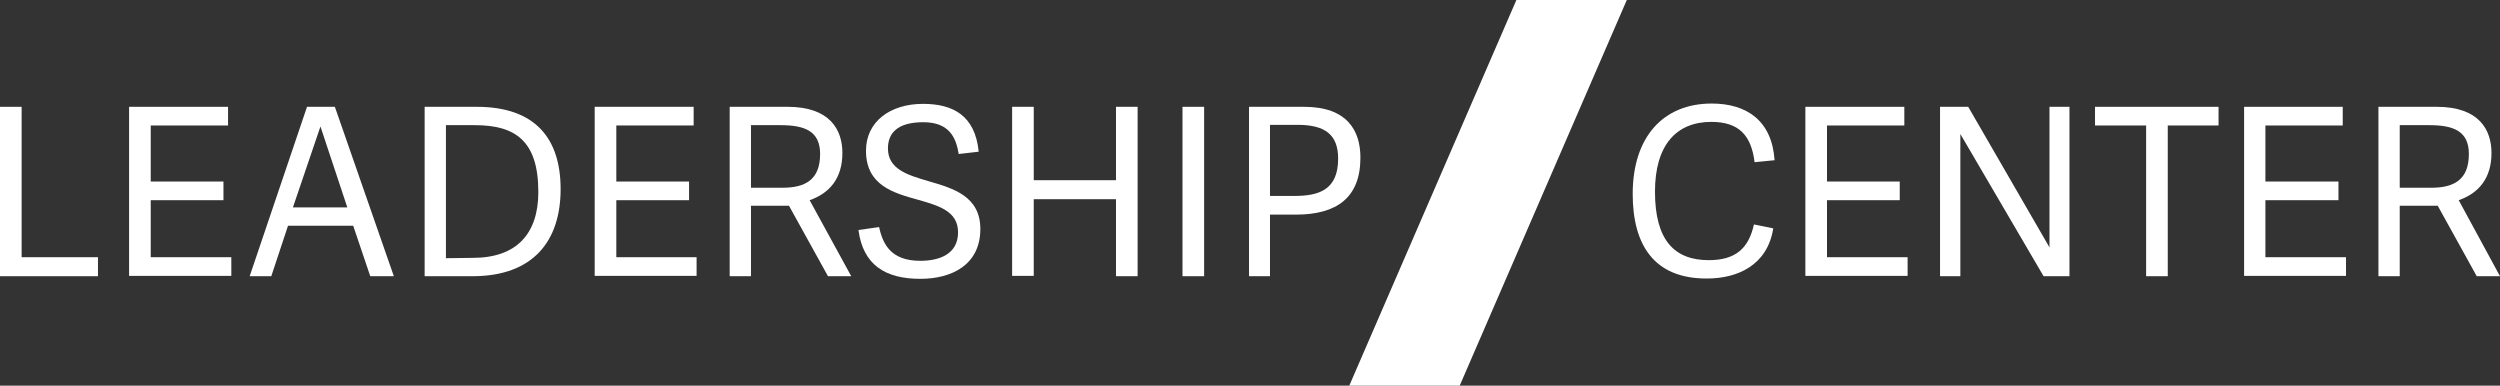
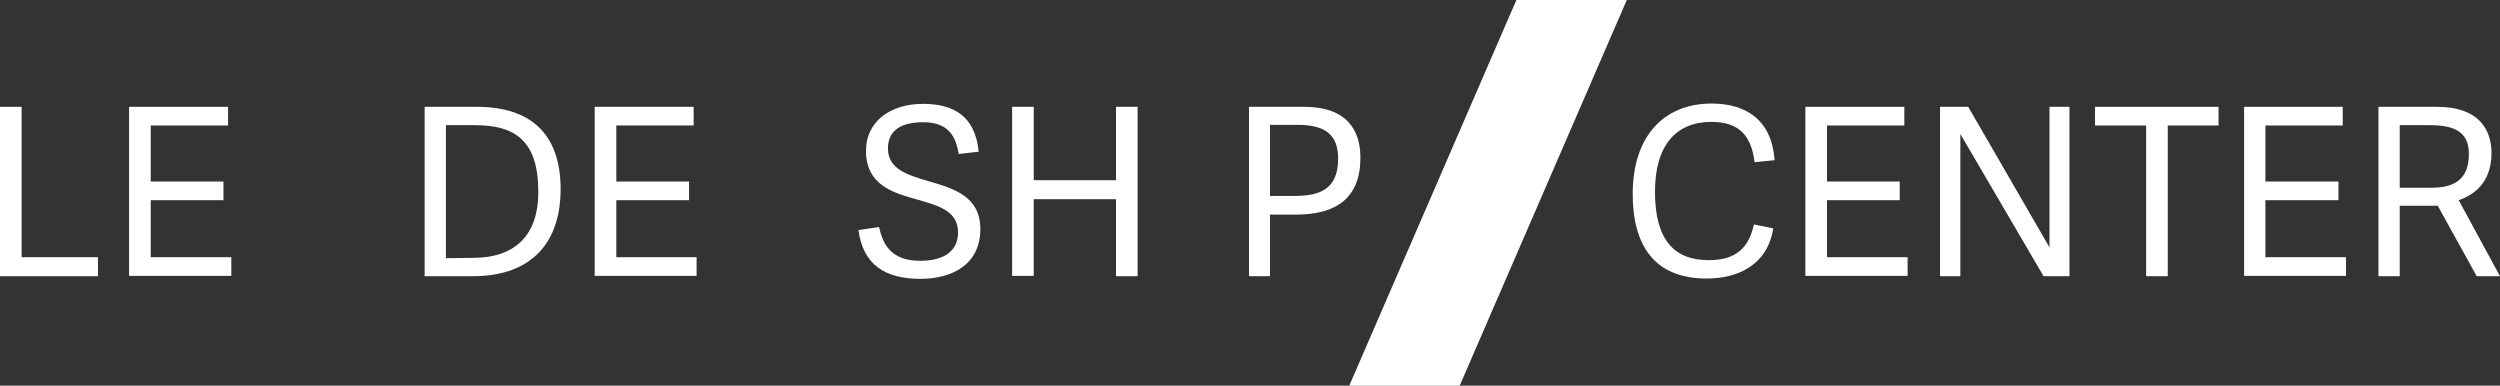
<svg xmlns="http://www.w3.org/2000/svg" version="1.1" id="Layer_1" x="0px" y="0px" viewBox="0 0 763 117.7" style="enable-background:new 0 0 763 117.7;" xml:space="preserve">
  <rect x="0" y="0" width="763" height="117.7" fill="#333333" stroke="none" />
  <style type="text/css">
	.st0{fill:#FFFFFF;}
</style>
  <path class="st0" d="M6.6,78.5h23.3v5.8H0V32.6h6.6L6.6,78.5z" />
  <path class="st0" d="M46,78.5h24.6v5.7H39.4V32.6h30.2v5.7H46v17.1h22.2v5.7H46V78.5z" />
-   <path class="st0" d="M102.2,32.6l18,51.7H113l-5.2-15.4H87.9l-5.1,15.4h-6.6l17.5-51.7H102.2z M97.8,38.6L97.8,38.6l-8.4,24.7h16.6  L97.8,38.6z" />
  <path class="st0" d="M129.6,84.3V32.6h15.9c17.9,0,25.6,9.7,25.6,25.1c0,15.9-8.4,26.6-26.9,26.6H129.6z M144.3,78.7  c13.5,0,20-7.5,20-20.1c0-15.7-7.1-20.4-19.4-20.4h-8.8v40.6L144.3,78.7z" />
  <path class="st0" d="M188.1,78.5h24.5v5.7h-31.1V32.6h30.2v5.7h-23.6v17.1h22.2v5.7h-22.2V78.5z" />
-   <path class="st0" d="M259.8,84.3h-7.1l-11.9-21.5h-11.6v21.5h-6.5V32.6h17.7c12.9,0,16.7,7,16.7,14.1c0,7.8-4,12.3-10,14.4  L259.8,84.3z M238.8,57.3c6.8,0,11.5-2.3,11.5-10.3c0-7-4.7-8.8-12.1-8.8h-9v19.1H238.8z" />
  <path class="st0" d="M271,45.3c0,6.3,5.9,8.1,12.4,10c7.6,2.2,15.8,4.6,15.8,14.6c0,10.9-8.7,15.2-18.3,15.2  c-10.8,0-17.5-4.3-18.9-14.9l6.3-0.9c1.2,5.5,3.8,10.3,12.6,10.3c5.6,0,11.5-1.9,11.5-8.7c0-6.4-5.8-8.1-12.1-9.9  c-7.6-2.1-16-4.4-16-15c0-8.9,7.4-14.3,17.4-14.3c9.1,0,15.9,3.5,17,14.6l-6.1,0.7c-0.8-4.9-2.8-9.7-10.8-9.7S271,40.7,271,45.3z" />
  <path class="st0" d="M347.2,84.3h-6.6V60.8h-25.1v23.4h-6.6V32.6h6.6v22.4h25.1V32.6h6.6V84.3z" />
-   <path class="st0" d="M367.5,84.3h-6.6V32.6h6.6V84.3z" />
+   <path class="st0" d="M367.5,84.3h-6.6V32.6V84.3z" />
  <path class="st0" d="M387.7,84.3h-6.5V32.6H398c13.2,0,17.2,7.3,17.2,15.5c0,12.3-7.3,17.4-19.7,17.4h-7.9V84.3z M395,59.8  c7.5,0,13.4-1.8,13.4-11.4c0-7.4-4.1-10.3-12.4-10.3h-8.4v21.7H395z" />
  <path class="st0" d="M498.3,59.2c0-17.4,9.3-27.6,24.1-27.6c10.8,0,18.4,5.3,19.2,17.3l-6.1,0.6c-1-8.1-4.7-12.3-13.2-12.3  c-10.7,0-17.2,7.1-17.2,21.3c0,14.9,6,20.9,16.4,20.9c8.2,0,12.2-3.6,13.8-10.9l5.9,1.2c-1.8,11.4-11.1,15.3-20.2,15.3  C504.8,85.1,498.3,74.7,498.3,59.2z" />
  <path class="st0" d="M557.6,78.5h24.6v5.7H551V32.6h30.2v5.7h-23.6v17.1h22.2v5.7h-22.2V78.5z" />
  <path class="st0" d="M623.7,84.3l-25.4-43.4v43.4h-6.2V32.6h8.6l24.8,42.9V32.6h6.1v51.7L623.7,84.3z" />
  <path class="st0" d="M655,84.3v-46h-15.6v-5.7h37.7v5.7h-15.5v46H655z" />
  <path class="st0" d="M691.4,78.5H716v5.7h-31.1V32.6H715v5.7h-23.6v17.1h22.3v5.7h-22.3V78.5z" />
  <path class="st0" d="M763,84.3h-7.1L744,62.8h-11.6v21.5h-6.5V32.6h17.8c12.9,0,16.7,7,16.7,14.1c0,7.8-4,12.3-10,14.4L763,84.3z   M742,57.3c6.8,0,11.5-2.3,11.5-10.3c0-7-4.7-8.8-12.1-8.8h-9v19.1H742z" />
  <polygon class="st0" points="445.5,117.7 411.8,117.7 462.8,0 496.5,0 " />
</svg>